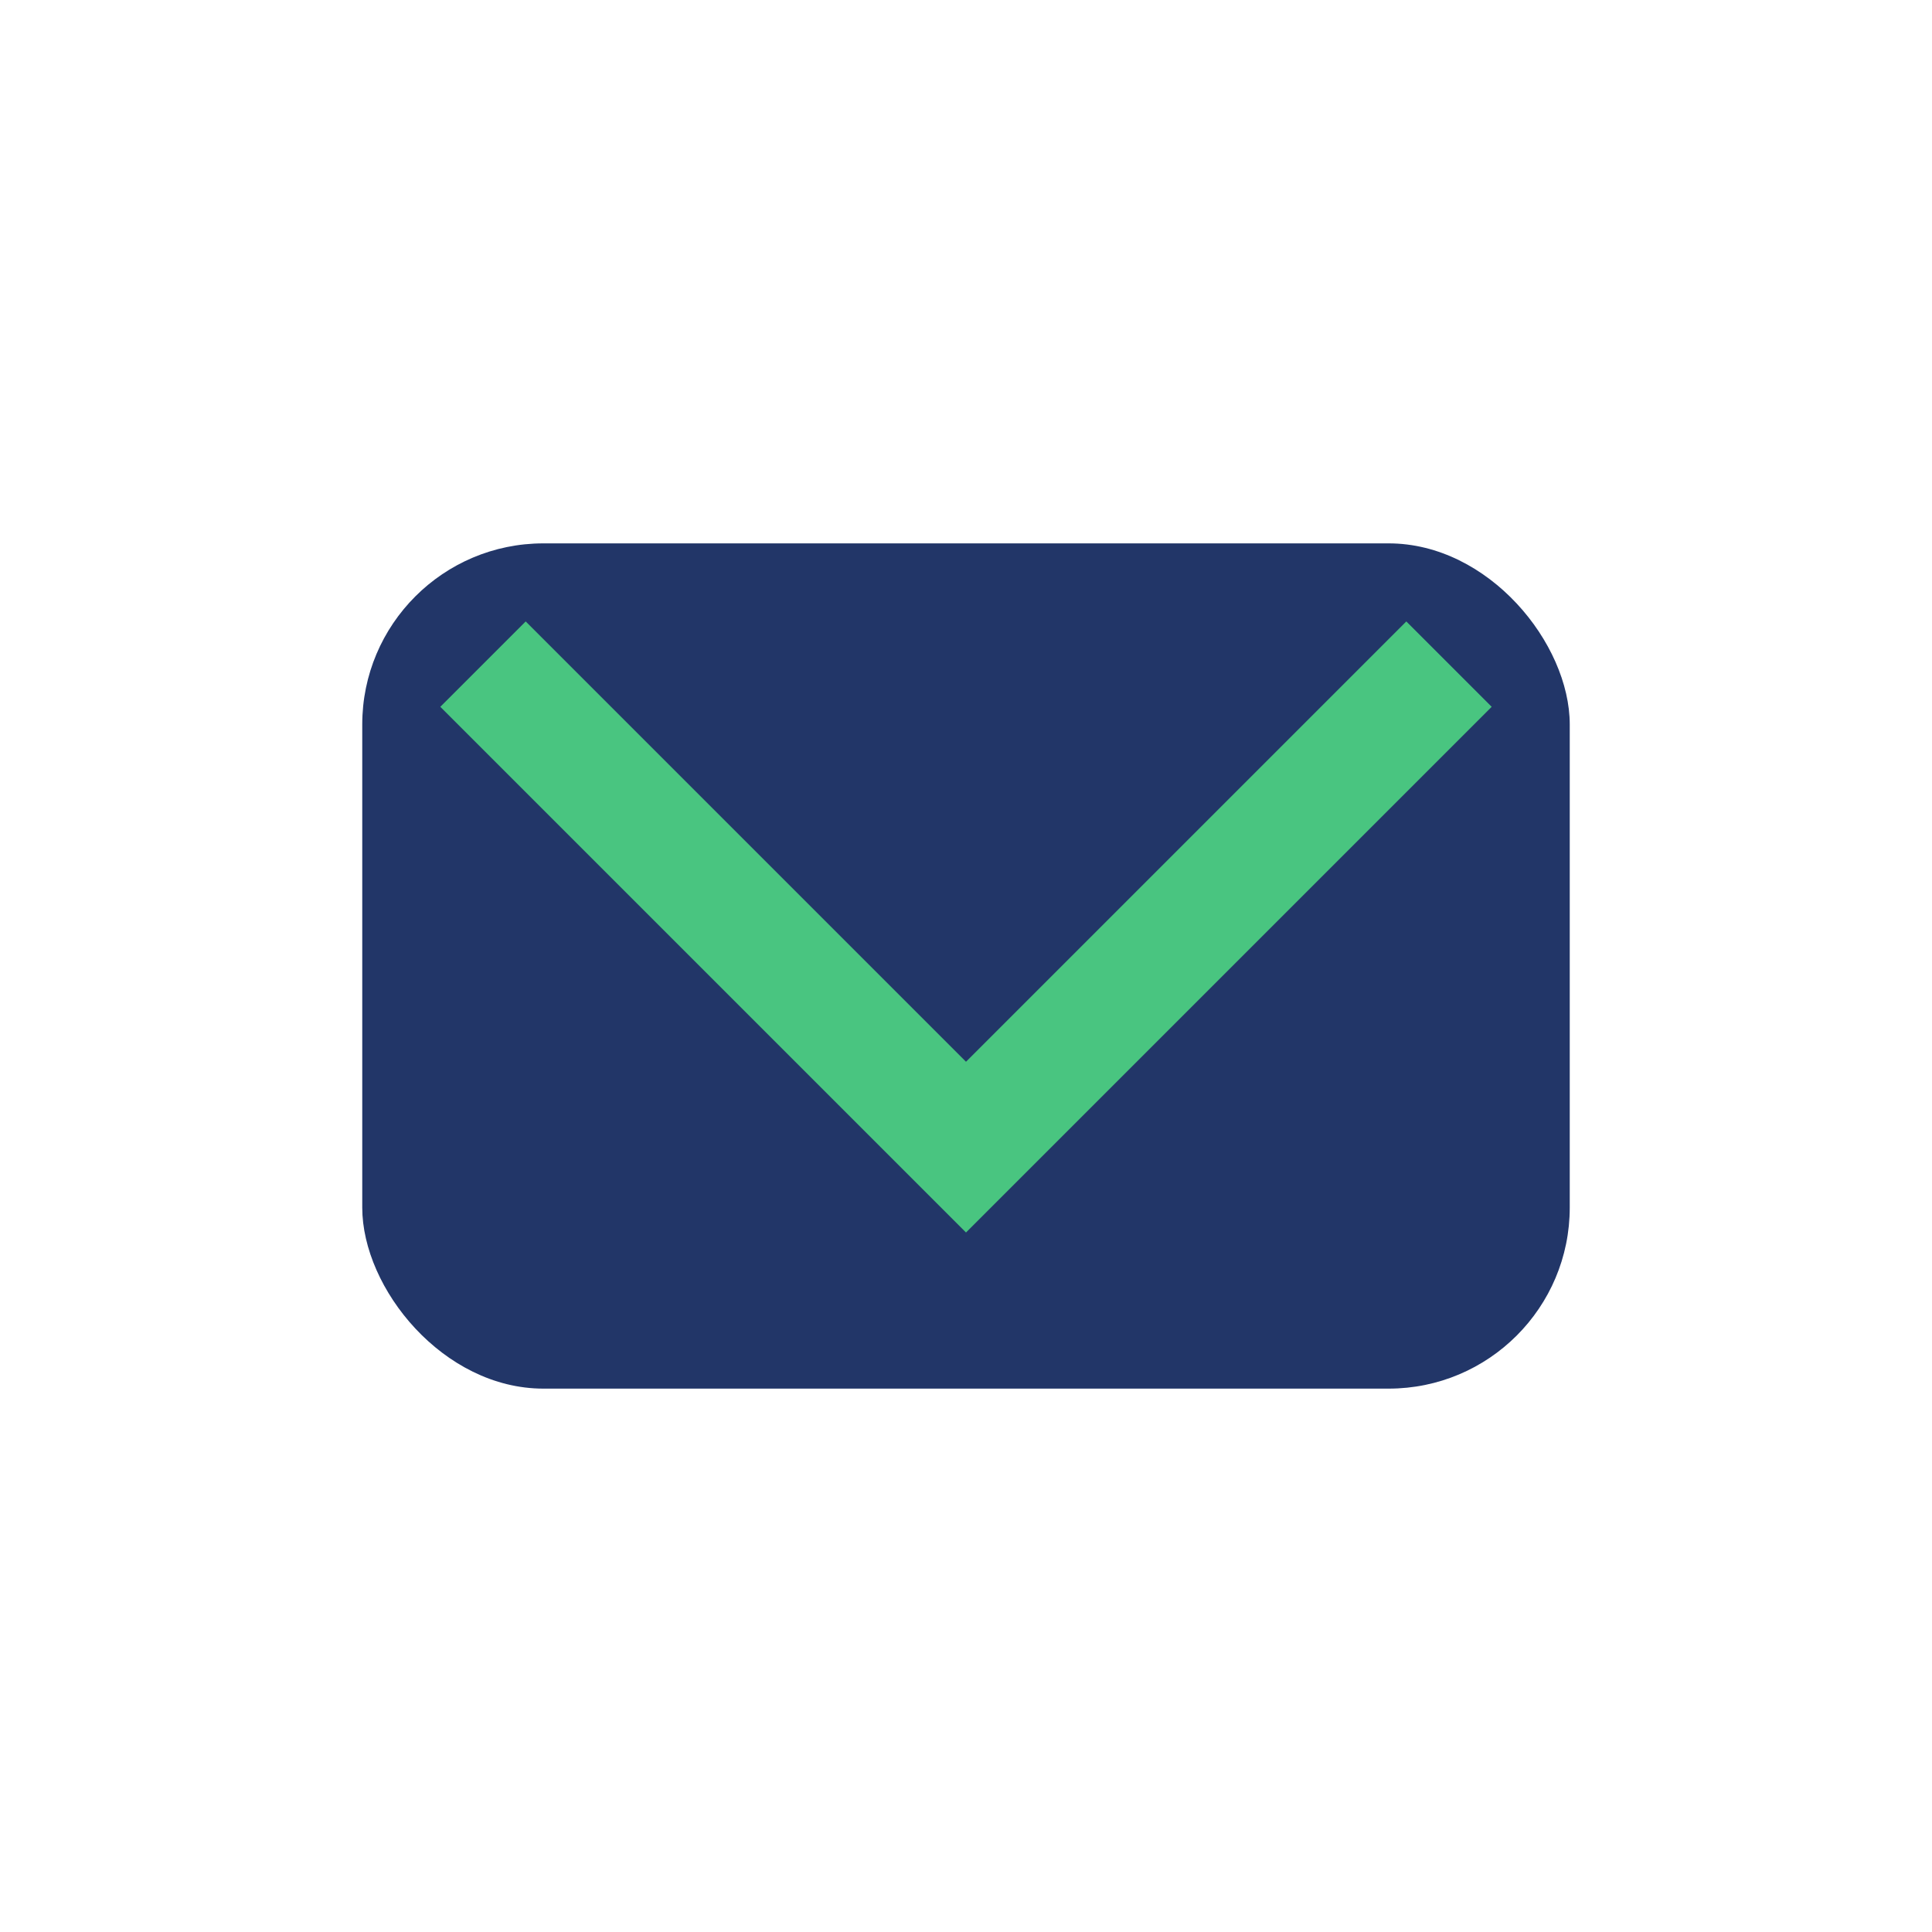
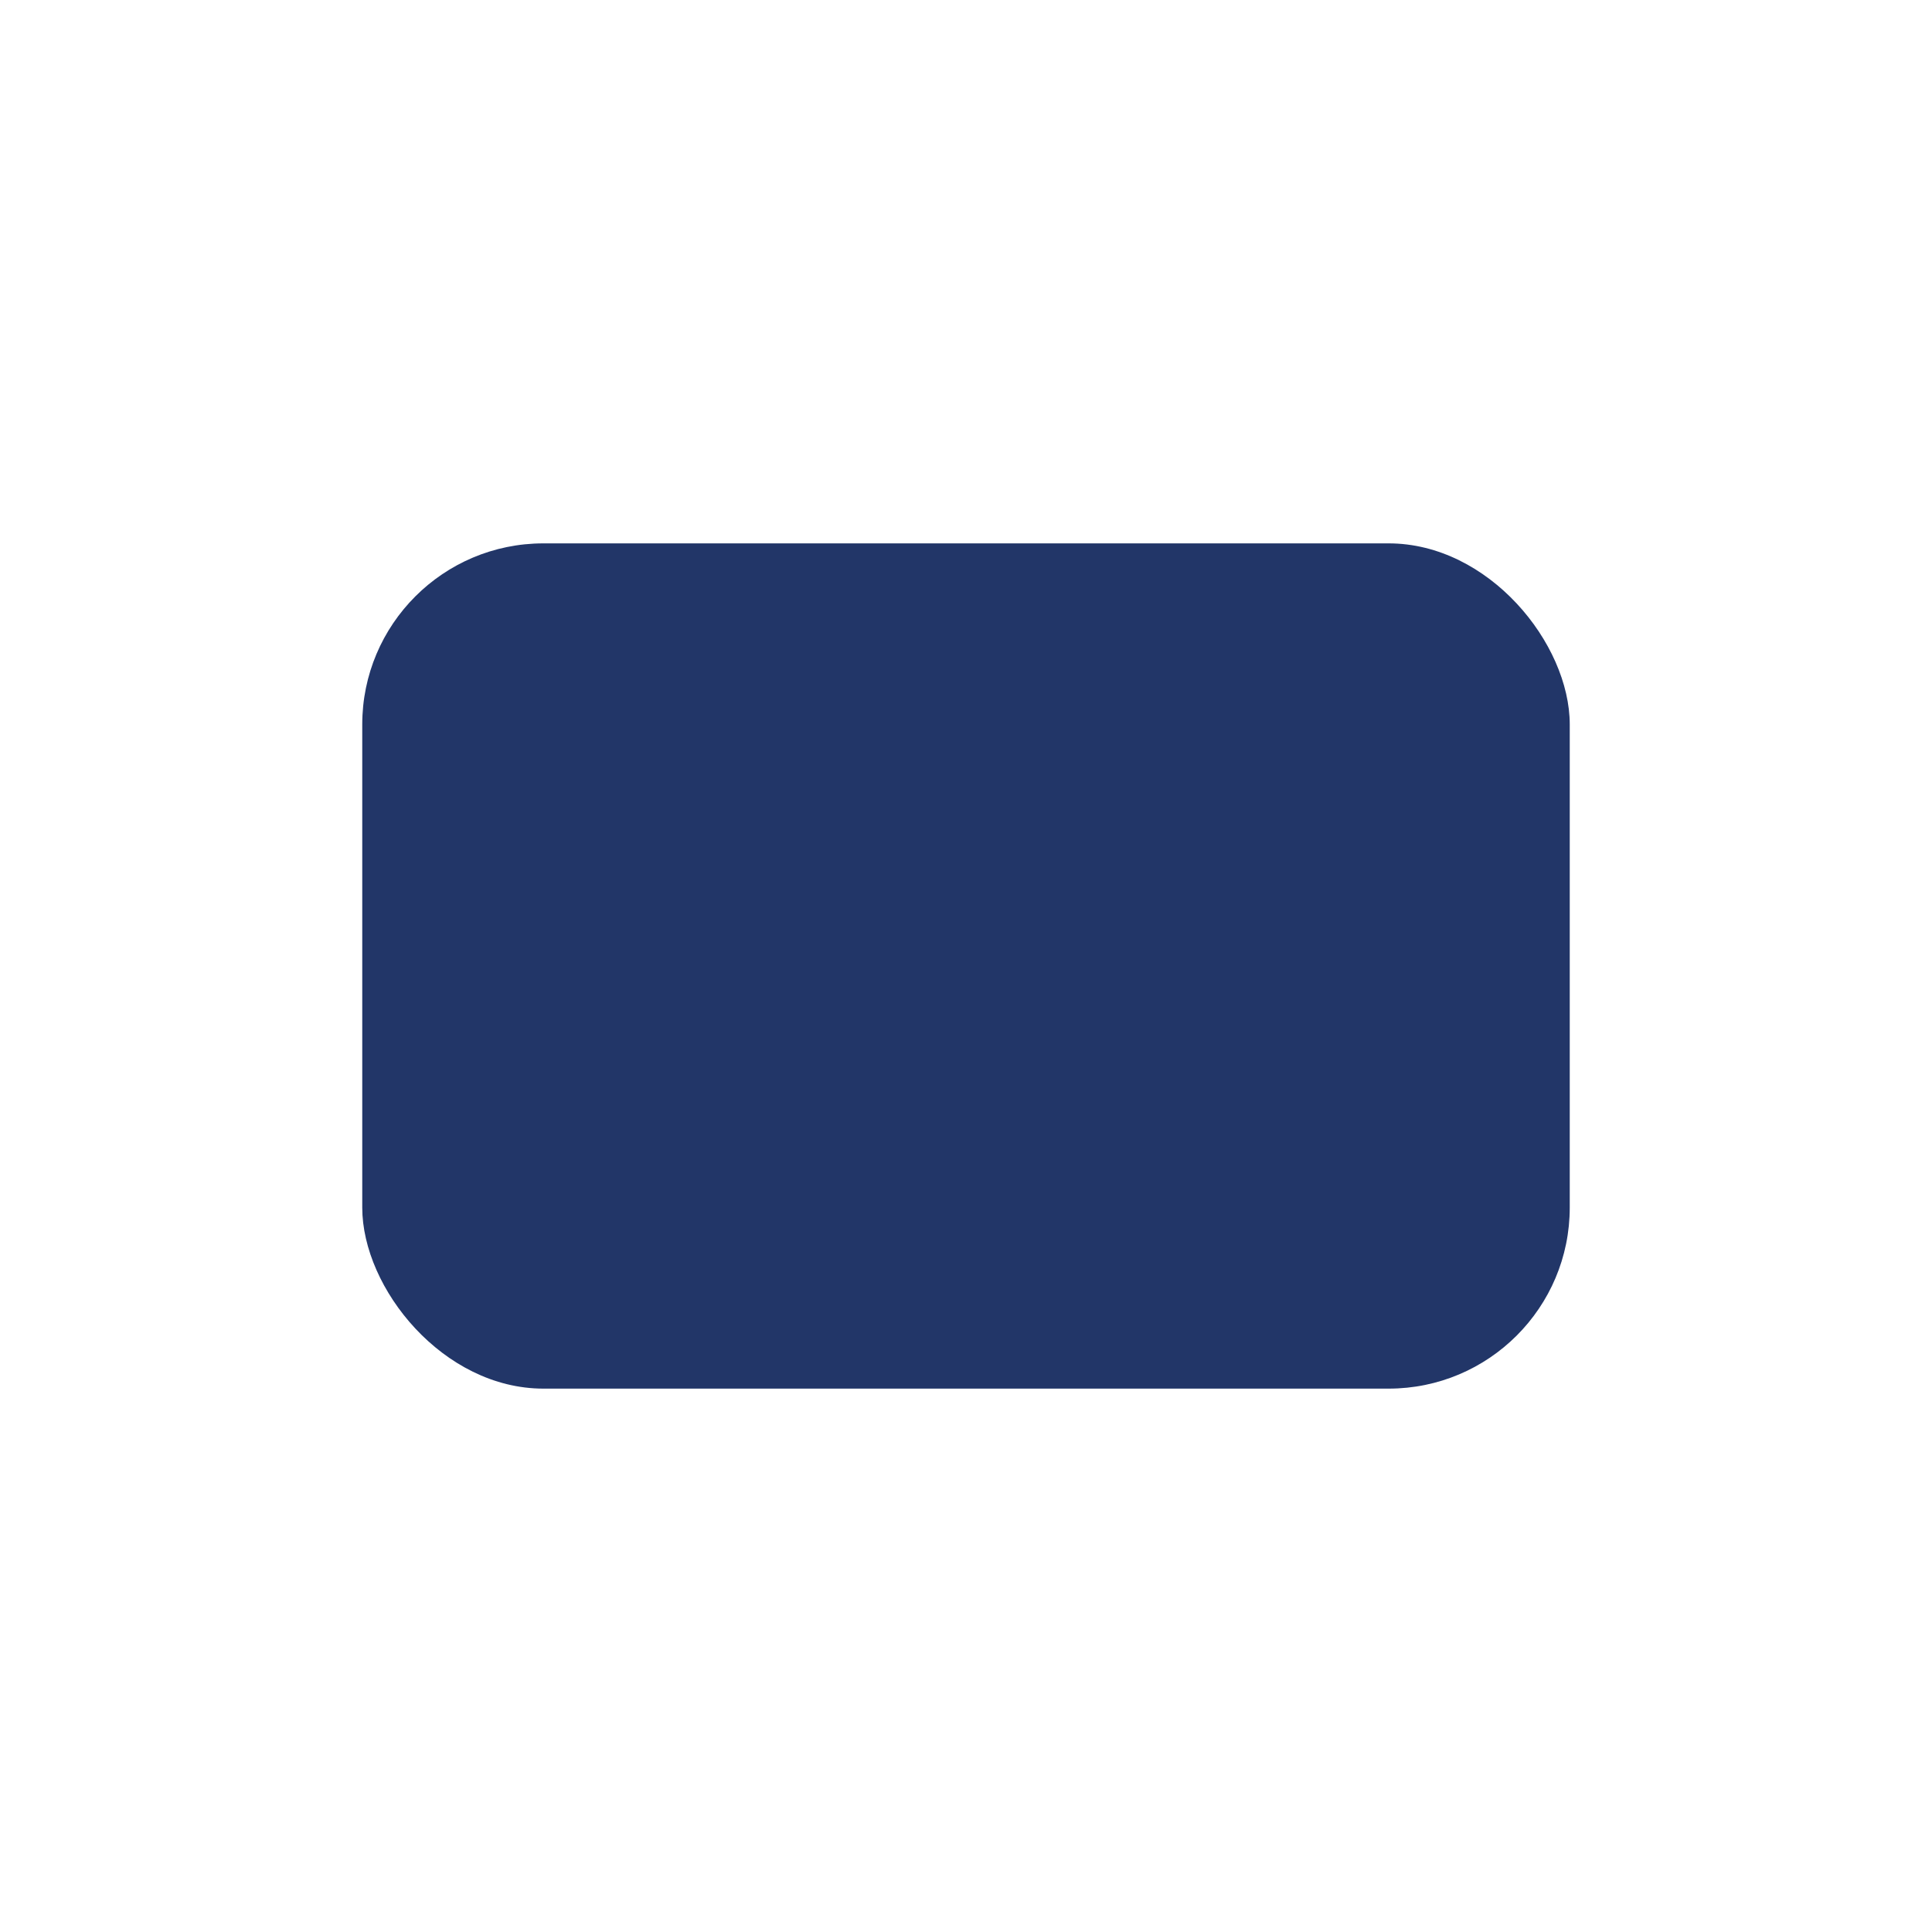
<svg xmlns="http://www.w3.org/2000/svg" width="32" height="32" viewBox="0 0 32 32">
  <rect x="6" y="9" width="20" height="14" rx="3" fill="#223668" />
-   <polyline points="8,11 16,19 24,11" fill="none" stroke="#49C580" stroke-width="2" />
</svg>